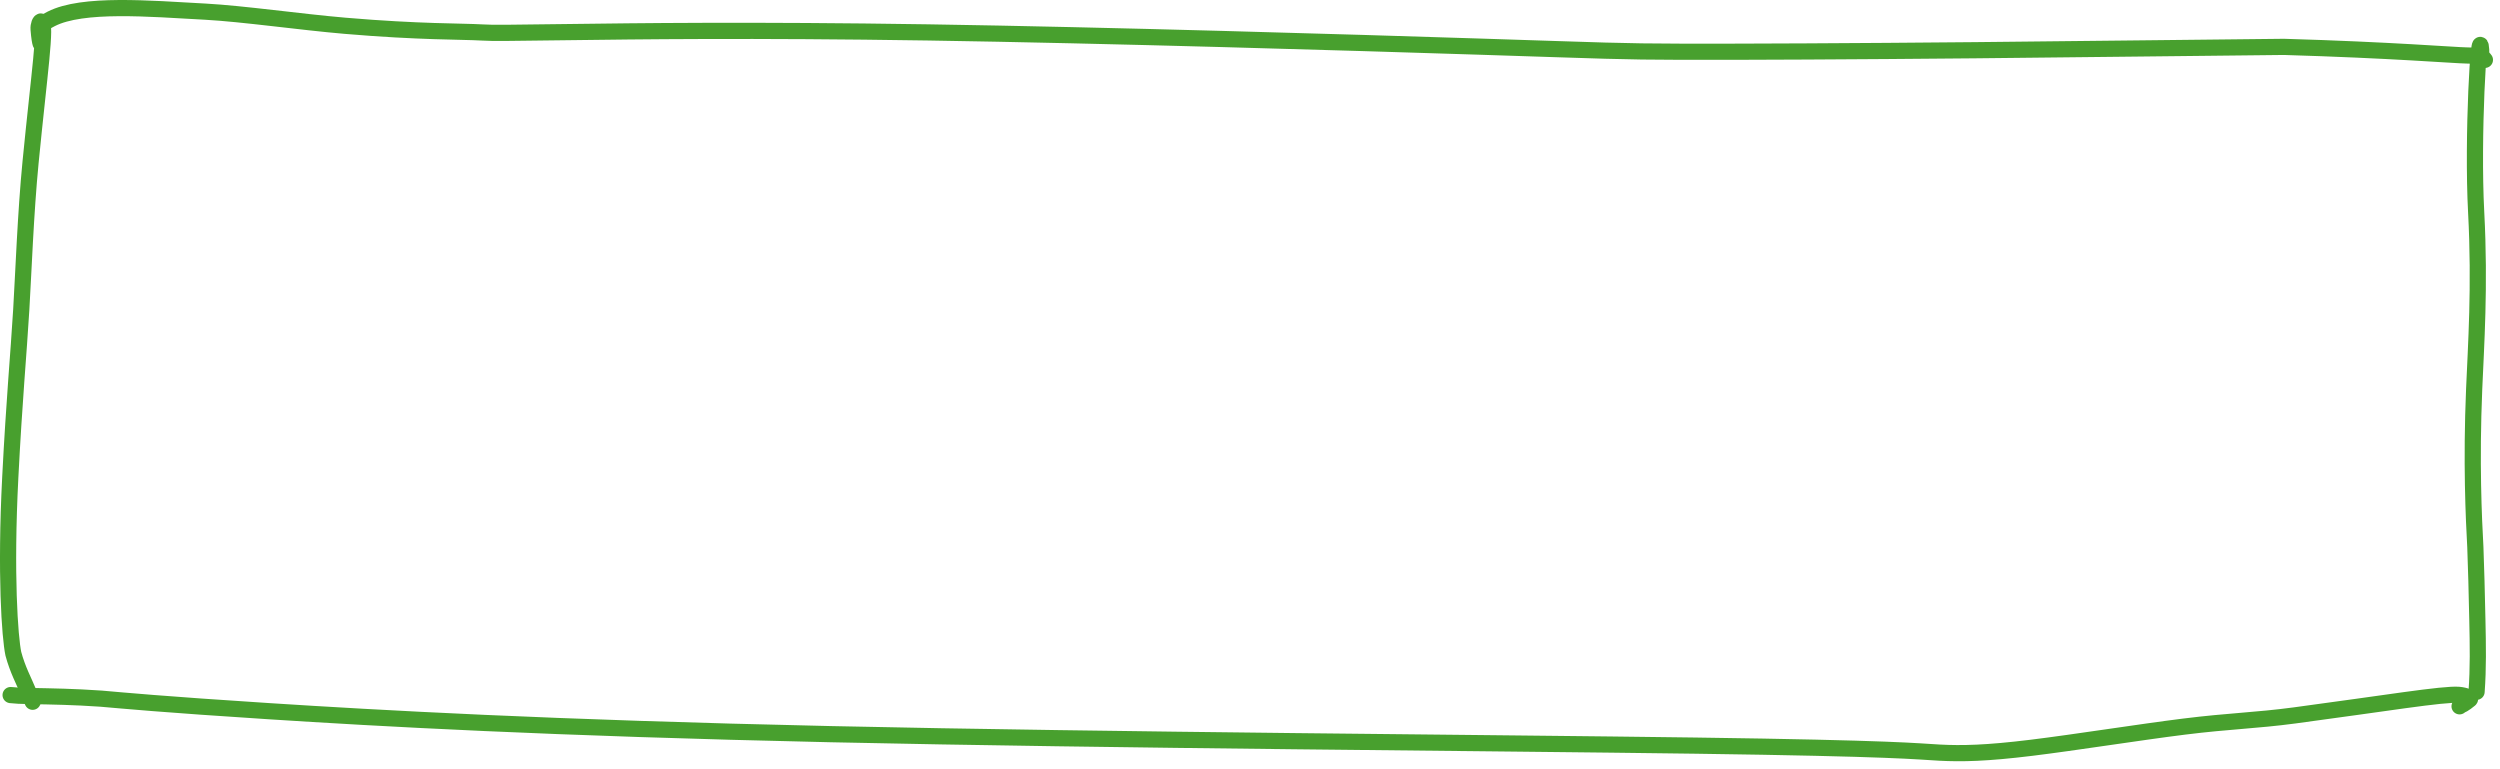
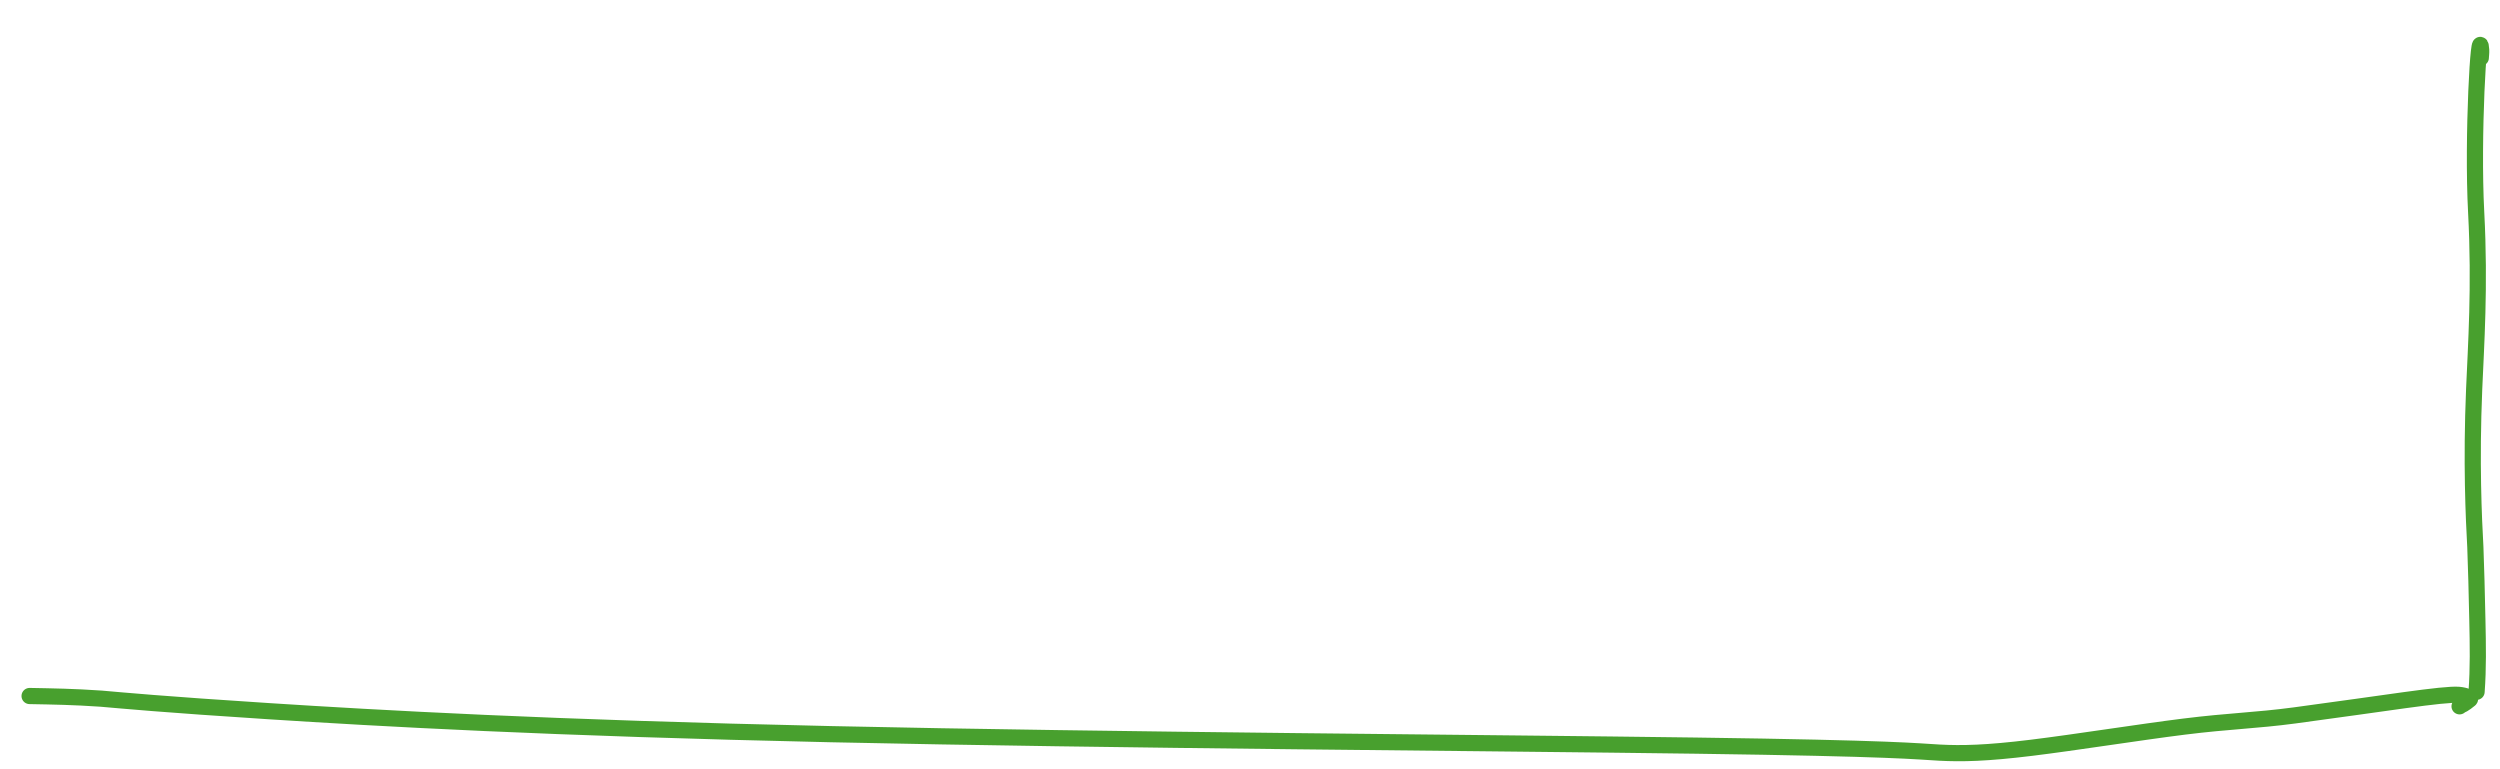
<svg xmlns="http://www.w3.org/2000/svg" width="309" height="95" viewBox="0 0 309 95" fill="none">
-   <path d="M4.91 3.2C4.91 3.161 5.367 2.822 6.338 2.329C10.224 0.357 18.37 1.058 25.359 1.439C30.076 1.697 37.125 2.716 42.651 3.186C51.935 3.976 57.029 3.863 59.608 4.015C61.004 4.098 62.579 4.067 70.483 3.966C78.388 3.866 92.574 3.664 114.754 4.007C136.933 4.351 166.676 5.245 182.708 5.758C198.74 6.271 200.16 6.375 207.825 6.395C215.489 6.414 229.354 6.346 244.105 6.208C258.856 6.071 274.072 5.866 282.292 5.794C295.617 6.184 303.405 6.837 304.841 6.854C305.704 6.87 306.841 6.902 307.136 7.399" stroke="#48A02E" stroke-width="2" stroke-linecap="round" stroke-linejoin="round" />
  <path d="M306.628 7.143C306.628 7.046 306.693 6.468 306.673 6.177C306.411 2.361 305.56 16.918 306.056 26.26C306.544 35.447 306.027 42.819 305.806 48.1C305.426 57.184 305.756 64.058 305.953 67.628C306.048 69.98 306.132 73.432 306.201 76.607C306.27 79.783 306.321 82.577 306.105 85.506" stroke="#48A02E" stroke-width="2" stroke-linecap="round" stroke-linejoin="round" />
-   <path d="M304.003 87.3C304.04 87.267 304.651 86.977 305.268 86.446C305.464 86.277 304.734 85.954 303.913 85.884C302.032 85.723 294.68 86.949 283.601 88.427C278.779 89.07 275.535 89.111 269.97 89.806C264.404 90.501 256.603 91.75 251.068 92.428C245.533 93.106 242.501 93.174 239.696 93.024C236.89 92.874 234.403 92.503 209.557 92.159C184.712 91.815 137.583 91.509 102.69 90.743C67.798 89.977 46.569 88.76 33.272 87.904C19.974 87.048 15.252 86.59 12.491 86.353C9.073 86.117 6.617 86.084 3.658 86.027C2.478 86.002 1.952 85.986 1.311 85.91" stroke="#48A02E" stroke-width="2" stroke-linecap="round" stroke-linejoin="round" />
-   <path d="M5.009 5.349C4.972 5.251 4.85 4.674 4.772 3.622C4.732 3.097 4.949 2.589 5.087 2.658C5.777 3.003 4.869 8.924 3.779 20.041C3.167 26.29 2.895 33.815 2.628 38.27C2.291 43.898 1.766 49.326 1.27 59.008C0.655 70.996 1.225 78.791 1.649 80.798C1.905 81.77 2.245 82.649 2.565 83.389C2.884 84.129 3.173 84.705 4.035 86.738" stroke="#48A02E" stroke-width="2" stroke-linecap="round" stroke-linejoin="round" />
+   <path d="M304.003 87.3C304.04 87.267 304.651 86.977 305.268 86.446C305.464 86.277 304.734 85.954 303.913 85.884C302.032 85.723 294.68 86.949 283.601 88.427C278.779 89.07 275.535 89.111 269.97 89.806C264.404 90.501 256.603 91.75 251.068 92.428C245.533 93.106 242.501 93.174 239.696 93.024C236.89 92.874 234.403 92.503 209.557 92.159C184.712 91.815 137.583 91.509 102.69 90.743C67.798 89.977 46.569 88.76 33.272 87.904C19.974 87.048 15.252 86.59 12.491 86.353C9.073 86.117 6.617 86.084 3.658 86.027" stroke="#48A02E" stroke-width="2" stroke-linecap="round" stroke-linejoin="round" />
</svg>